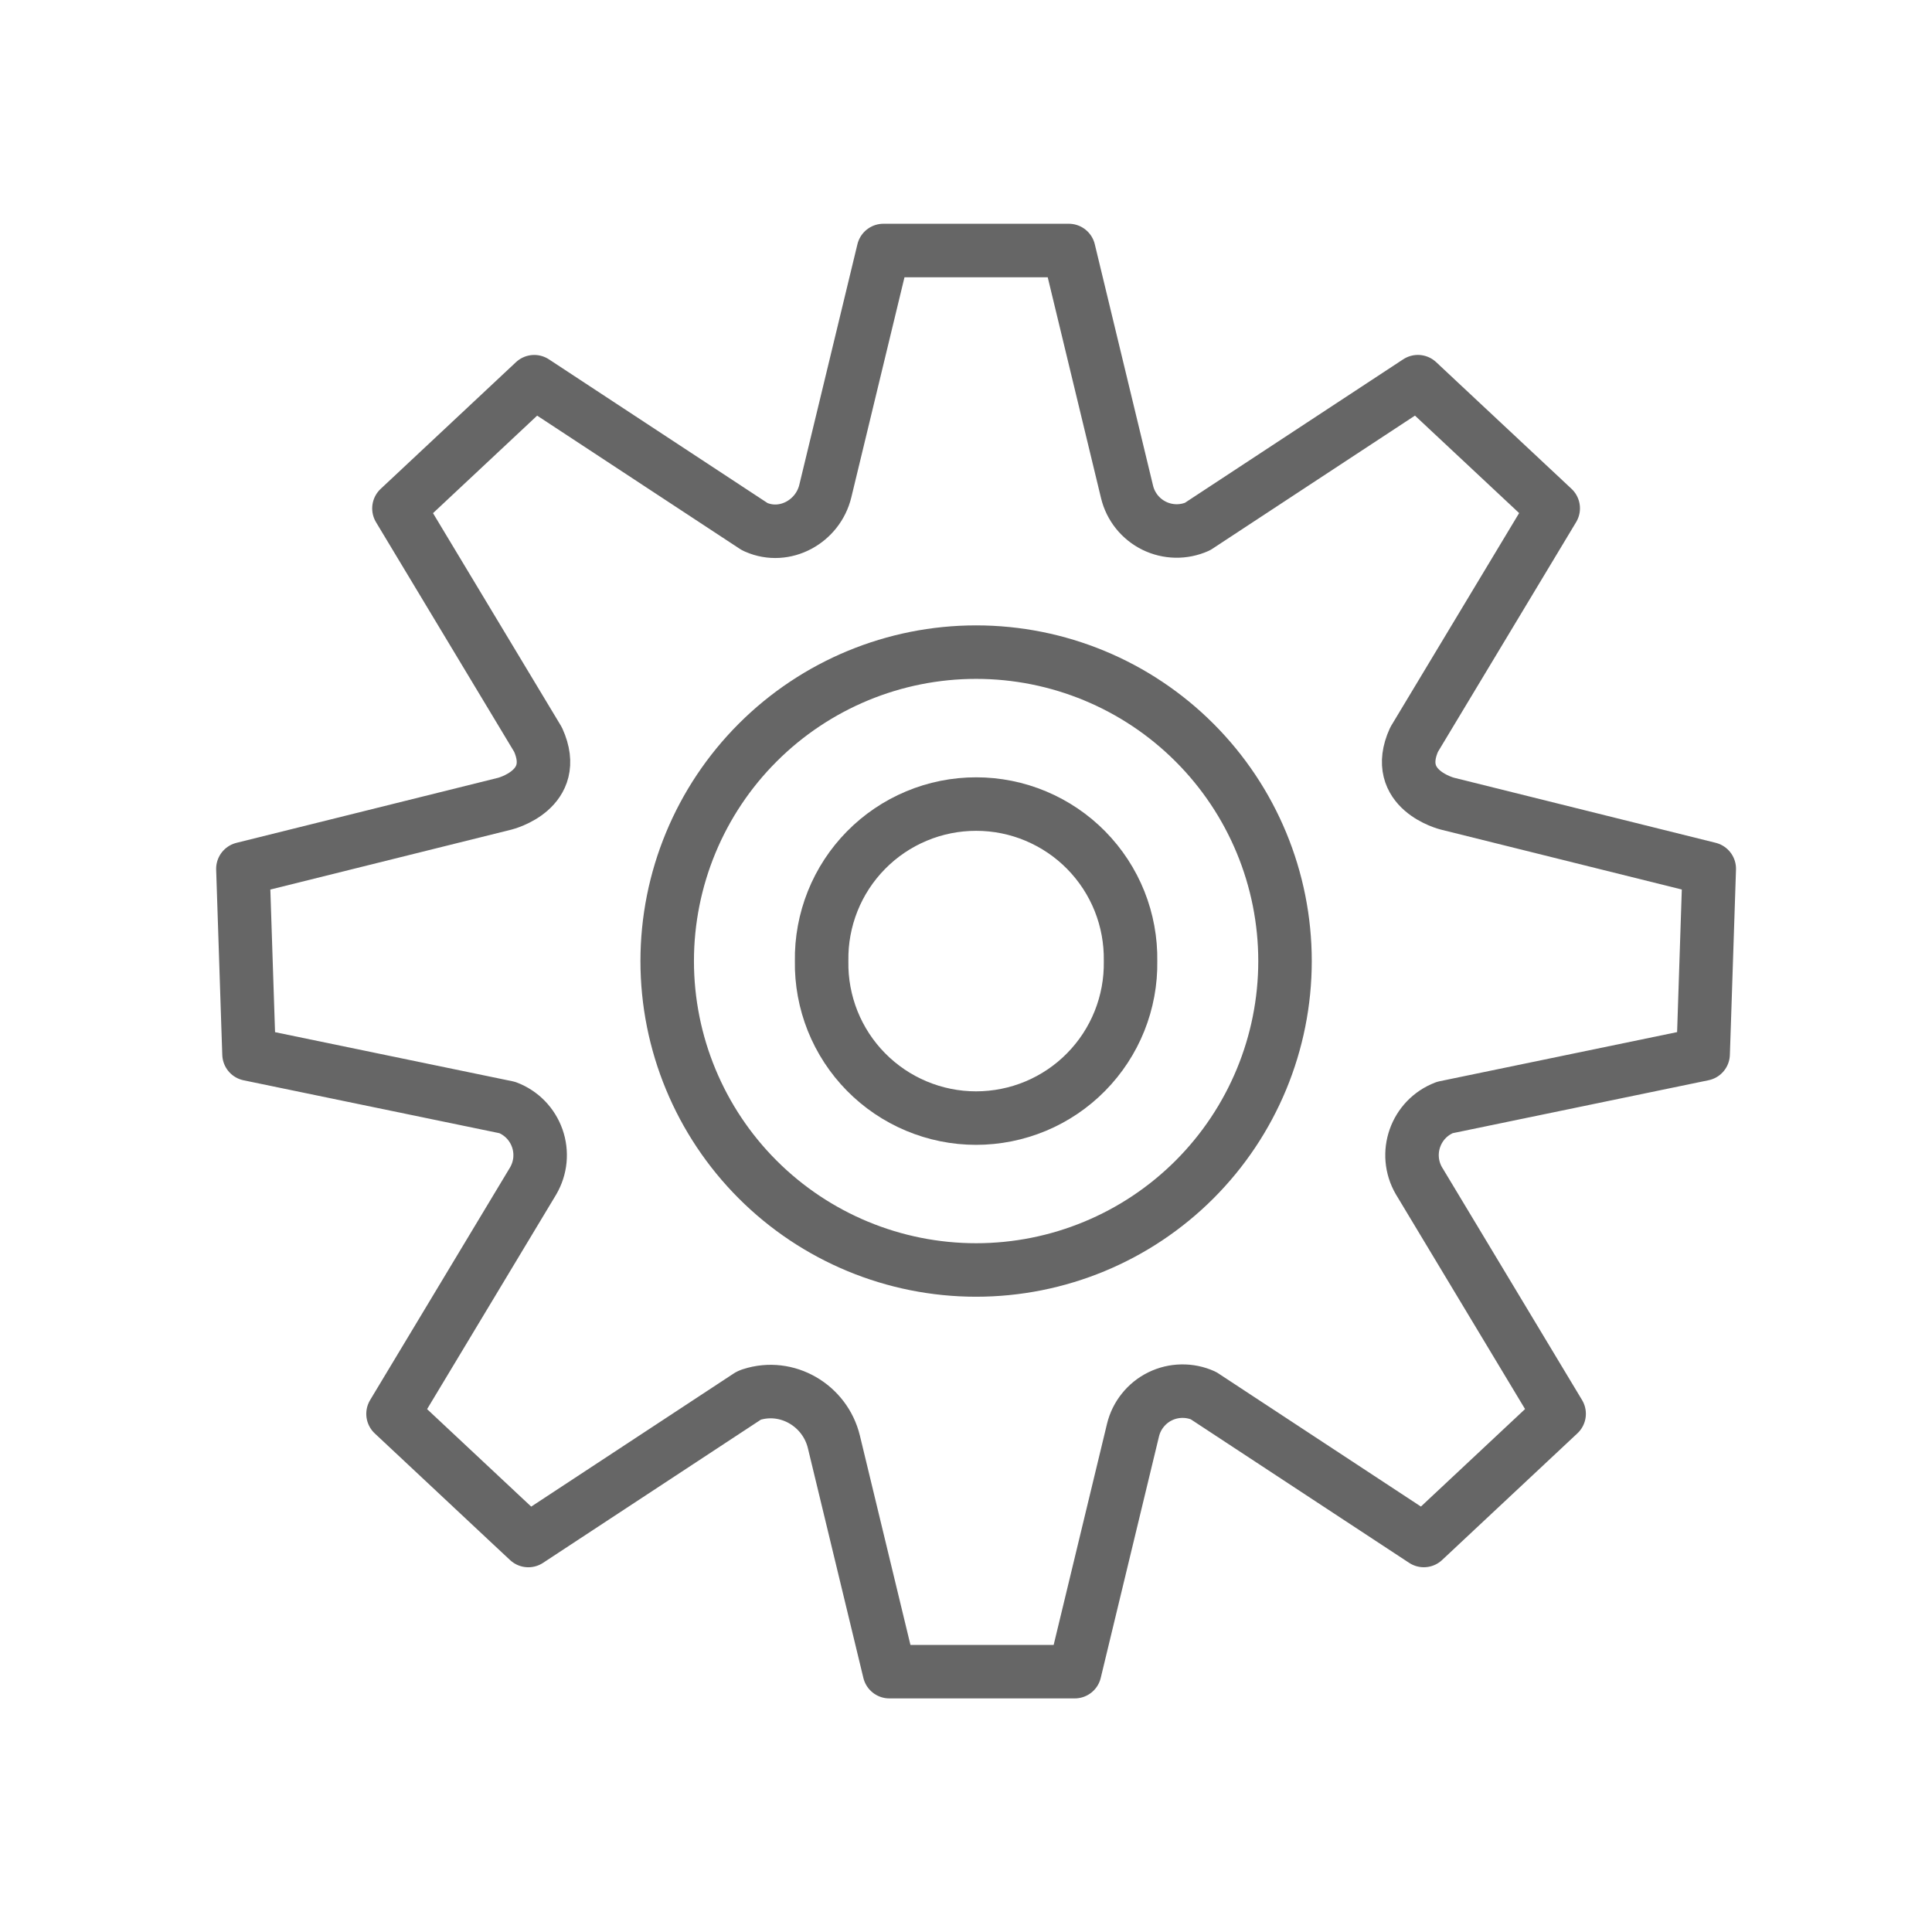
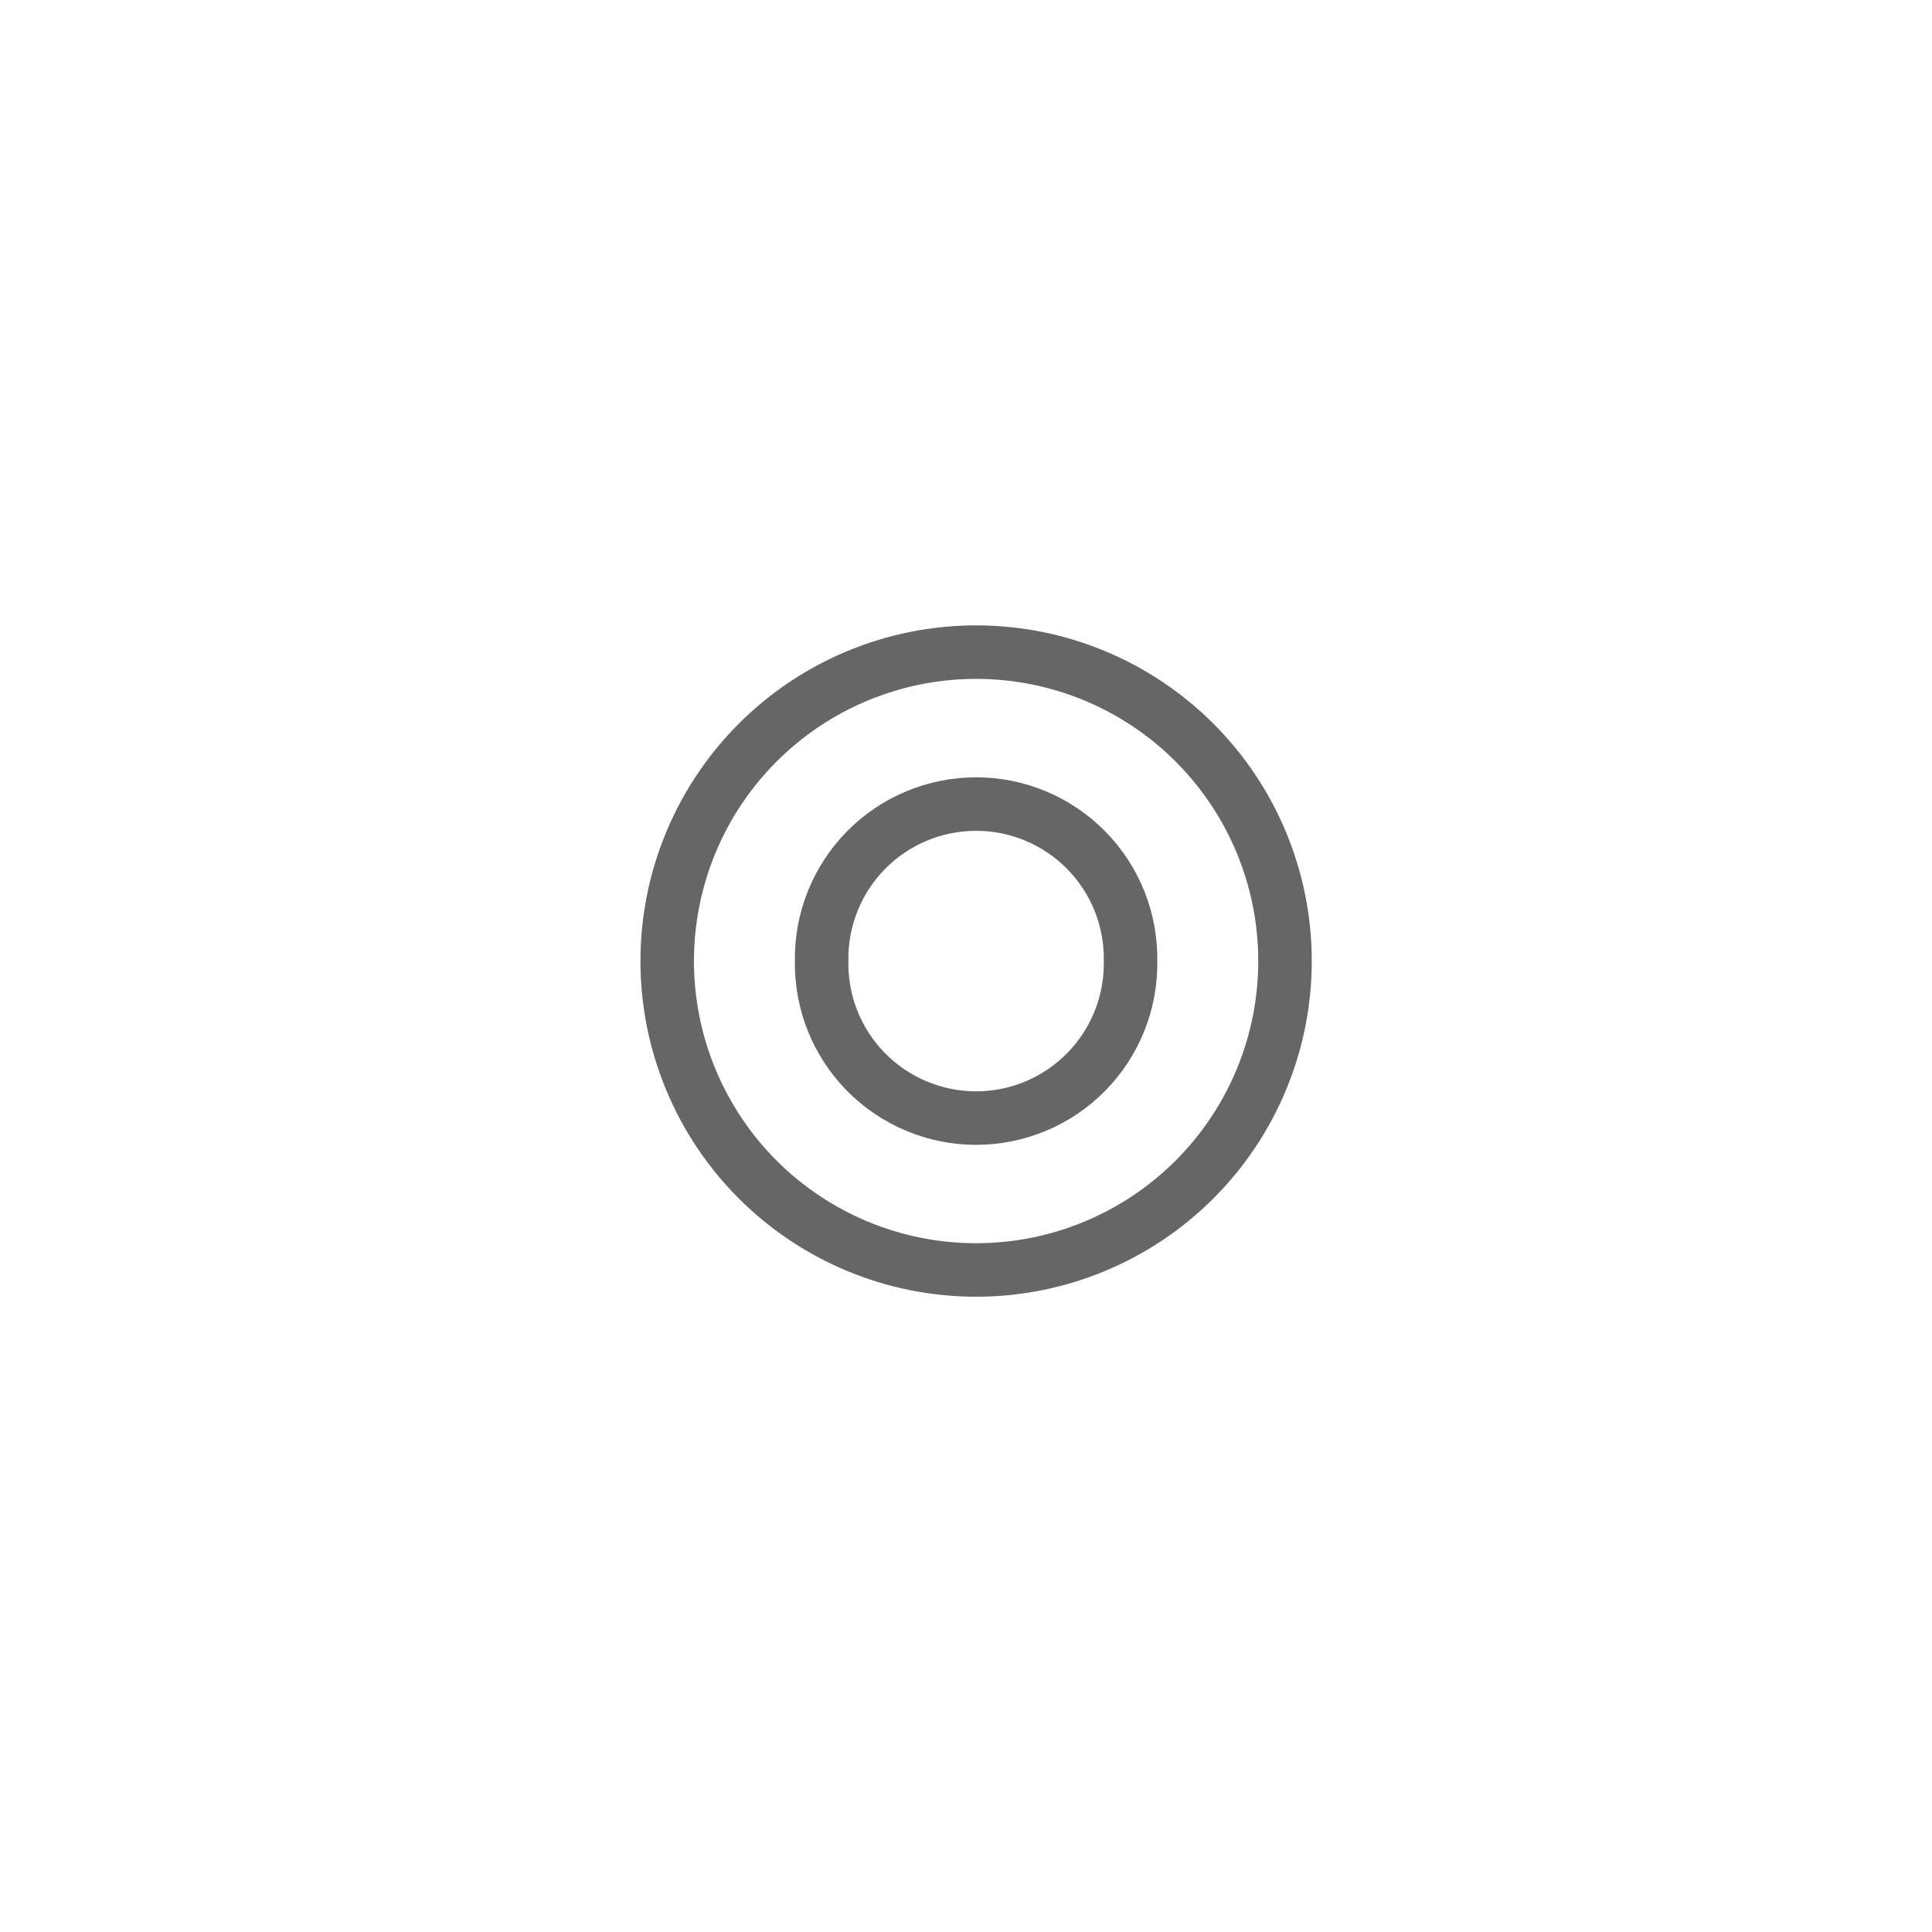
<svg xmlns="http://www.w3.org/2000/svg" width="65" height="65" viewBox="0 0 65 65" fill="none">
  <g opacity="0.6">
-     <path d="M27.767 16.521C27.519 17.548 26.406 18.162 25.436 17.738L25.39 17.717L17.974 12.842L17.215 13.553L13.422 17.105L18.102 24.884C18.868 26.572 16.982 27.04 16.982 27.04L8.172 29.23L8.343 34.425L8.378 35.464L17.068 37.261C17.301 37.35 17.512 37.488 17.686 37.667C17.859 37.845 17.992 38.059 18.075 38.294C18.158 38.529 18.188 38.779 18.165 39.028C18.141 39.276 18.063 39.515 17.938 39.73L17.903 39.788L13.223 47.568L17.016 51.12L17.775 51.829L25.191 46.954L25.238 46.933L25.271 46.922C26.478 46.53 27.759 47.282 28.056 48.514L29.922 56.241H36.158L38.118 48.117C38.177 47.872 38.289 47.643 38.447 47.447C38.604 47.25 38.803 47.09 39.029 46.979C39.255 46.868 39.503 46.808 39.755 46.804C40.007 46.799 40.257 46.85 40.487 46.953L47.903 51.828L48.662 51.117L52.455 47.566L47.775 39.786L47.74 39.729C47.207 38.813 47.62 37.638 48.61 37.26L57.3 35.462L57.335 34.422L57.506 29.229L48.696 27.038C48.696 27.038 46.81 26.57 47.576 24.882L52.256 17.102L48.462 13.552L47.703 12.841L40.287 17.716C40.057 17.818 39.807 17.869 39.556 17.864C39.304 17.859 39.056 17.799 38.83 17.688C38.605 17.577 38.406 17.418 38.248 17.221C38.091 17.025 37.978 16.796 37.919 16.552L35.958 8.428H29.722L27.767 16.521Z" stroke="black" stroke-width="1.8" stroke-linecap="round" stroke-linejoin="round" />
    <path d="M27.643 32.334C27.631 33.024 27.758 33.709 28.013 34.349C28.269 34.989 28.65 35.572 29.134 36.064C29.617 36.555 30.194 36.946 30.829 37.212C31.465 37.479 32.148 37.617 32.837 37.617C33.527 37.617 34.21 37.48 34.846 37.214C35.482 36.948 36.059 36.558 36.542 36.066C37.026 35.575 37.407 34.993 37.664 34.352C37.92 33.712 38.047 33.028 38.036 32.338V32.334C38.047 31.645 37.921 30.96 37.666 30.32C37.41 29.68 37.029 29.097 36.545 28.605C36.062 28.113 35.485 27.723 34.849 27.456C34.214 27.189 33.531 27.052 32.842 27.052C32.152 27.052 31.469 27.188 30.833 27.455C30.197 27.721 29.62 28.111 29.137 28.602C28.653 29.093 28.271 29.676 28.015 30.316C27.759 30.956 27.632 31.641 27.643 32.33V32.334Z" stroke="black" stroke-width="1.8" stroke-linecap="round" stroke-linejoin="round" />
    <path d="M22.447 32.334C22.447 35.09 23.542 37.734 25.491 39.683C27.44 41.632 30.084 42.727 32.84 42.727C35.597 42.727 38.24 41.632 40.189 39.683C42.138 37.734 43.233 35.09 43.233 32.334C43.233 29.577 42.138 26.934 40.189 24.985C38.24 23.035 35.597 21.94 32.84 21.94C30.084 21.94 27.44 23.035 25.491 24.985C23.542 26.934 22.447 29.577 22.447 32.334Z" stroke="black" stroke-width="1.8" stroke-linecap="round" stroke-linejoin="round" />
  </g>
</svg>